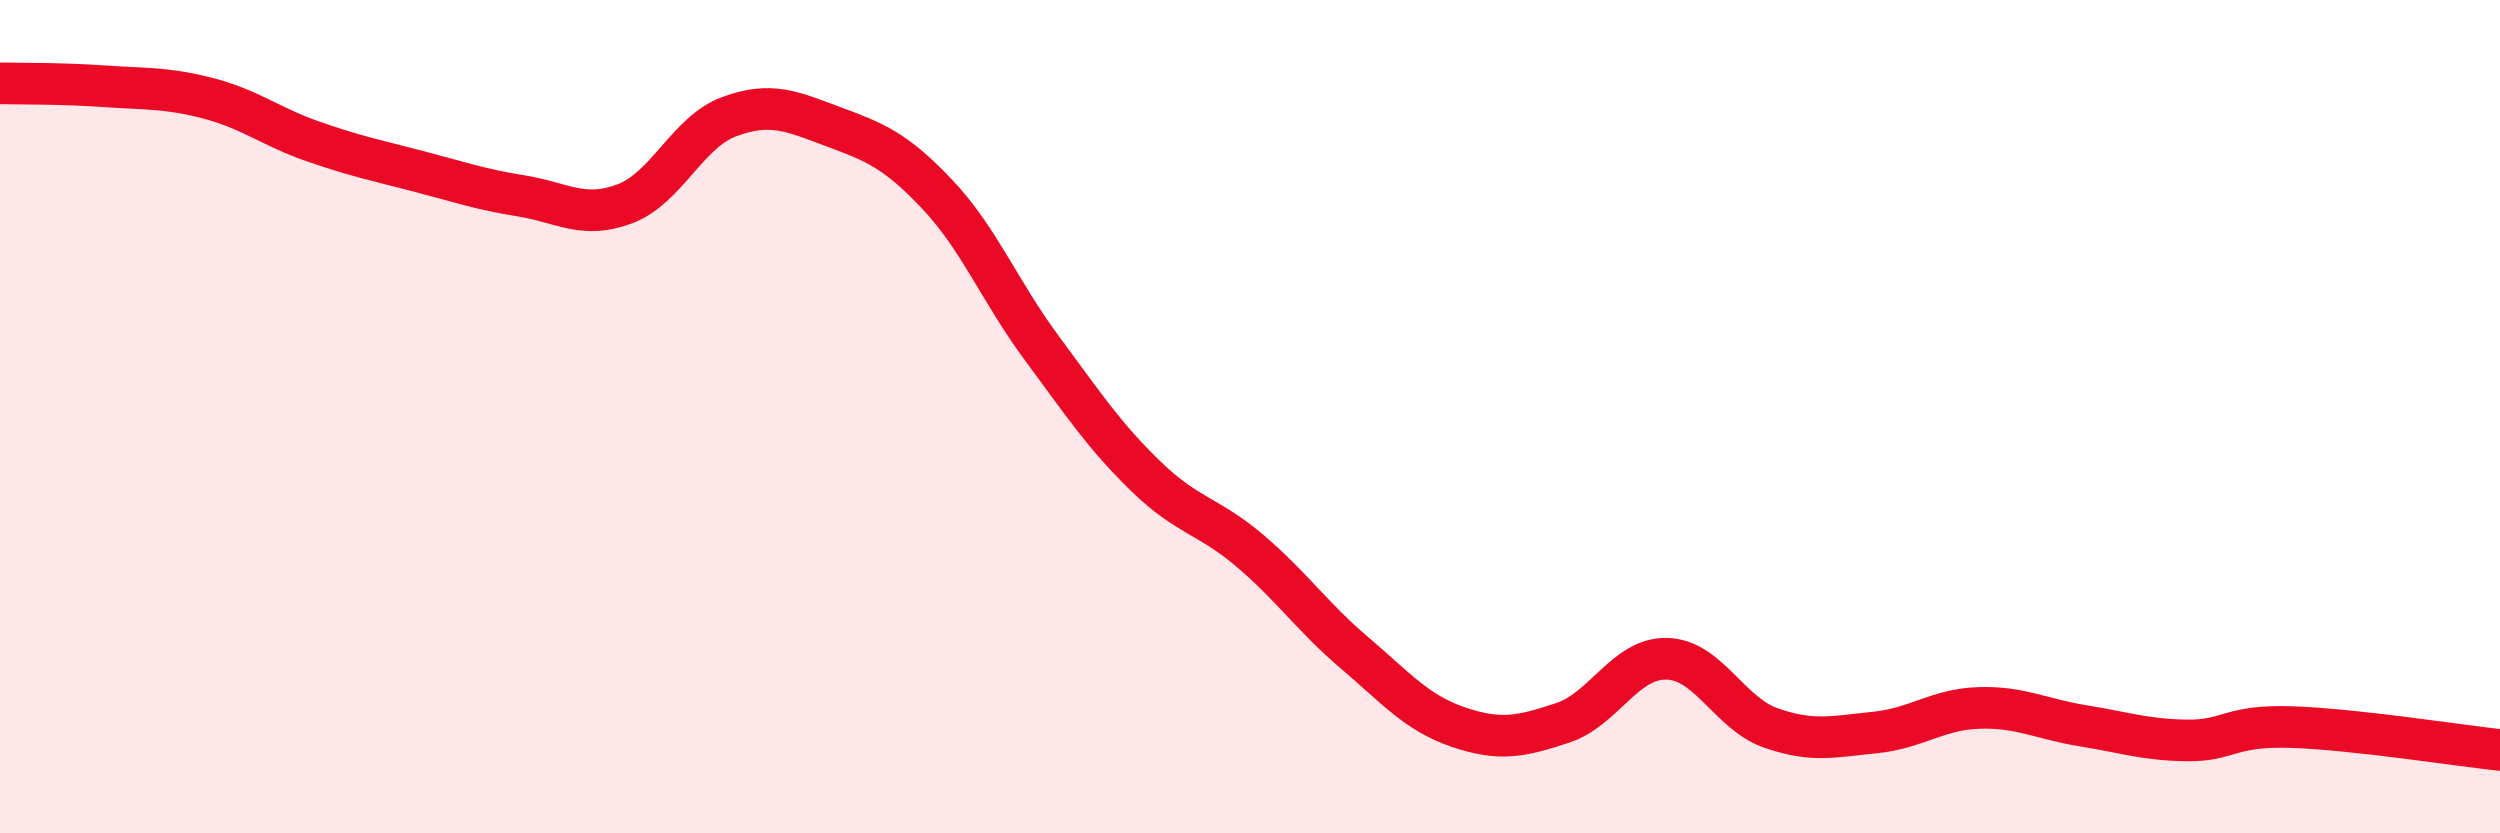
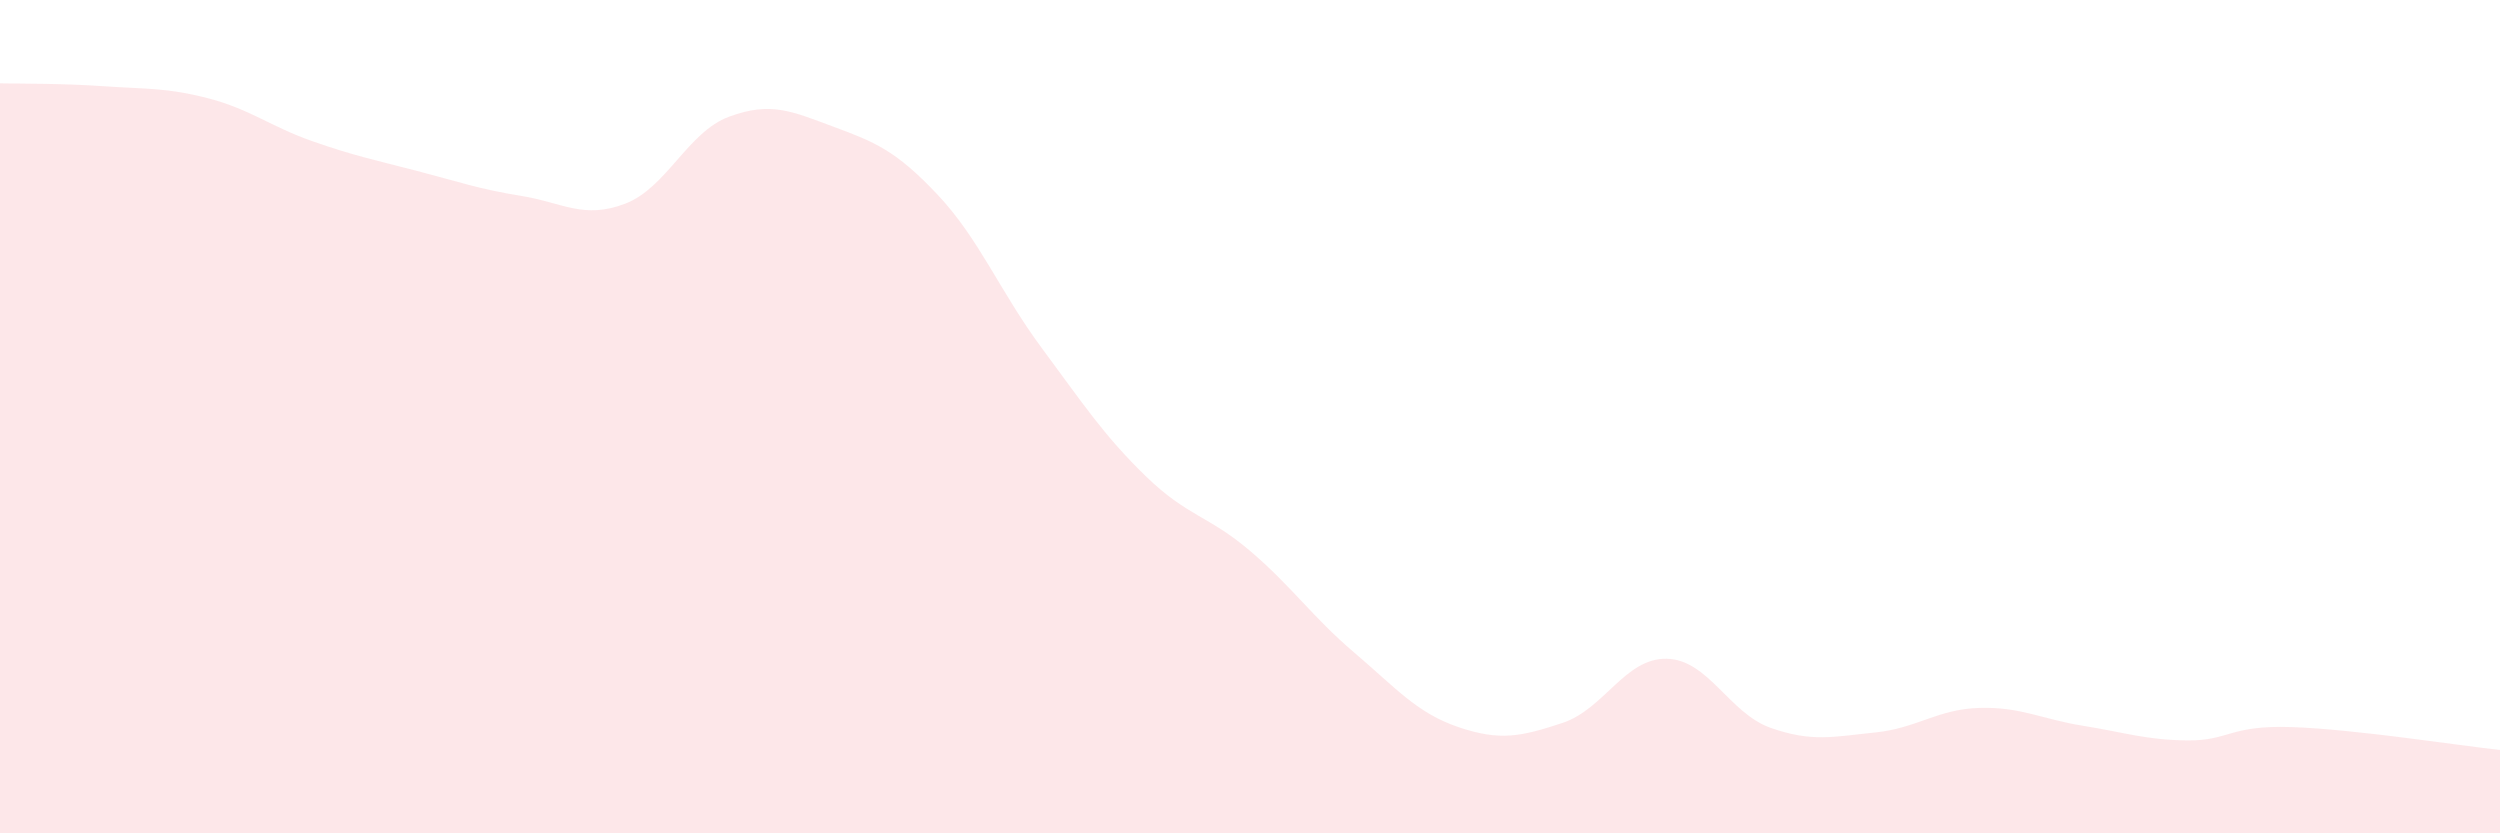
<svg xmlns="http://www.w3.org/2000/svg" width="60" height="20" viewBox="0 0 60 20">
  <path d="M 0,2 C 0.5,2.01 1.5,2 2.5,2.07 C 3.5,2.14 4,2.1 5,2.36 C 6,2.62 6.5,3.04 7.5,3.39 C 8.5,3.74 9,3.84 10,4.1 C 11,4.36 11.5,4.54 12.5,4.7 C 13.5,4.86 14,5.27 15,4.89 C 16,4.51 16.5,3.17 17.5,2.8 C 18.5,2.43 19,2.67 20,3.04 C 21,3.41 21.5,3.61 22.5,4.67 C 23.5,5.73 24,7 25,8.35 C 26,9.7 26.5,10.46 27.5,11.43 C 28.5,12.4 29,12.37 30,13.22 C 31,14.07 31.5,14.81 32.5,15.66 C 33.5,16.51 34,17.11 35,17.45 C 36,17.79 36.5,17.68 37.5,17.35 C 38.5,17.02 39,15.79 40,15.81 C 41,15.83 41.5,17.12 42.5,17.47 C 43.5,17.82 44,17.68 45,17.58 C 46,17.48 46.5,17.02 47.5,16.99 C 48.5,16.96 49,17.26 50,17.42 C 51,17.58 51.5,17.76 52.5,17.77 C 53.5,17.78 53.5,17.4 55,17.45 C 56.5,17.5 59,17.89 60,18L60 20L0 20Z" fill="#EB0A25" opacity="0.1" stroke-linecap="round" stroke-linejoin="round" />
-   <path d="M 0,2 C 0.5,2.01 1.5,2 2.5,2.07 C 3.5,2.14 4,2.1 5,2.36 C 6,2.62 6.5,3.04 7.5,3.39 C 8.5,3.74 9,3.84 10,4.1 C 11,4.36 11.5,4.54 12.5,4.7 C 13.5,4.86 14,5.27 15,4.89 C 16,4.51 16.5,3.17 17.5,2.8 C 18.5,2.43 19,2.67 20,3.04 C 21,3.41 21.5,3.61 22.5,4.67 C 23.5,5.73 24,7 25,8.35 C 26,9.7 26.5,10.46 27.5,11.43 C 28.5,12.4 29,12.37 30,13.22 C 31,14.07 31.5,14.81 32.5,15.66 C 33.5,16.51 34,17.11 35,17.45 C 36,17.79 36.5,17.68 37.5,17.35 C 38.5,17.02 39,15.79 40,15.81 C 41,15.83 41.5,17.12 42.5,17.47 C 43.5,17.82 44,17.68 45,17.58 C 46,17.48 46.5,17.02 47.5,16.99 C 48.5,16.96 49,17.26 50,17.42 C 51,17.58 51.5,17.76 52.5,17.77 C 53.5,17.78 53.5,17.4 55,17.45 C 56.5,17.5 59,17.89 60,18" stroke="#EB0A25" stroke-width="1" fill="none" stroke-linecap="round" stroke-linejoin="round" />
</svg>